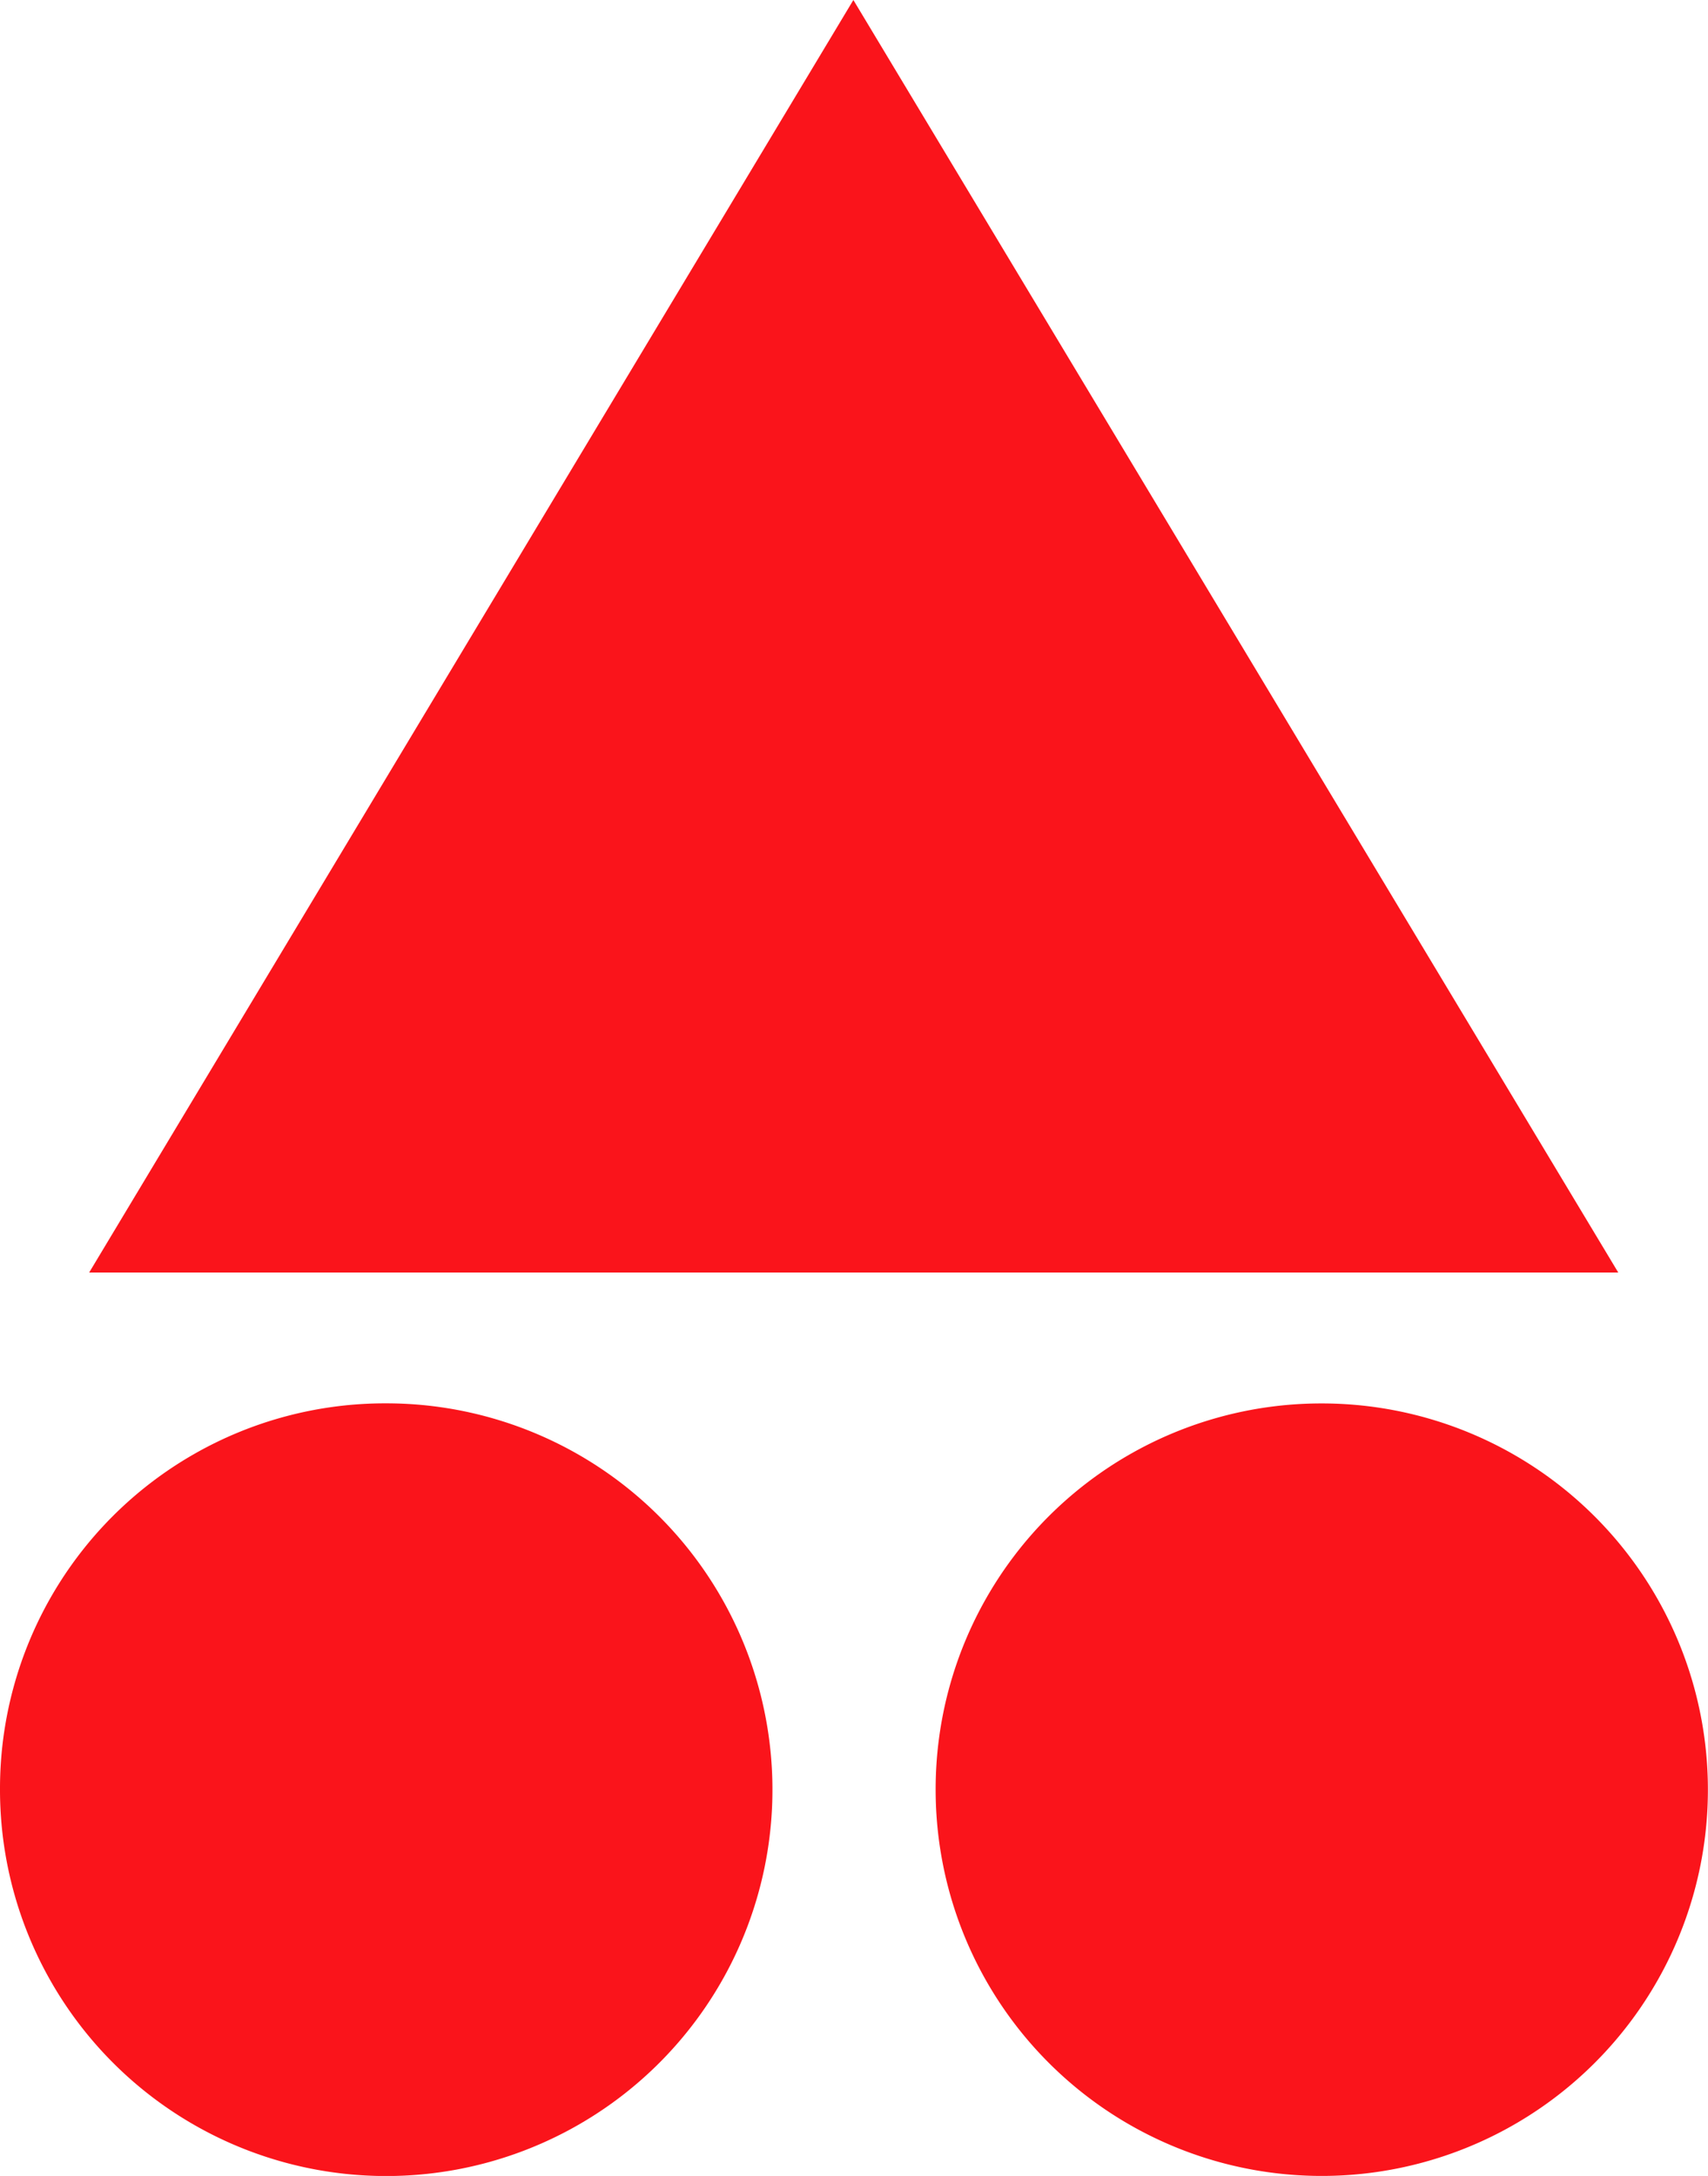
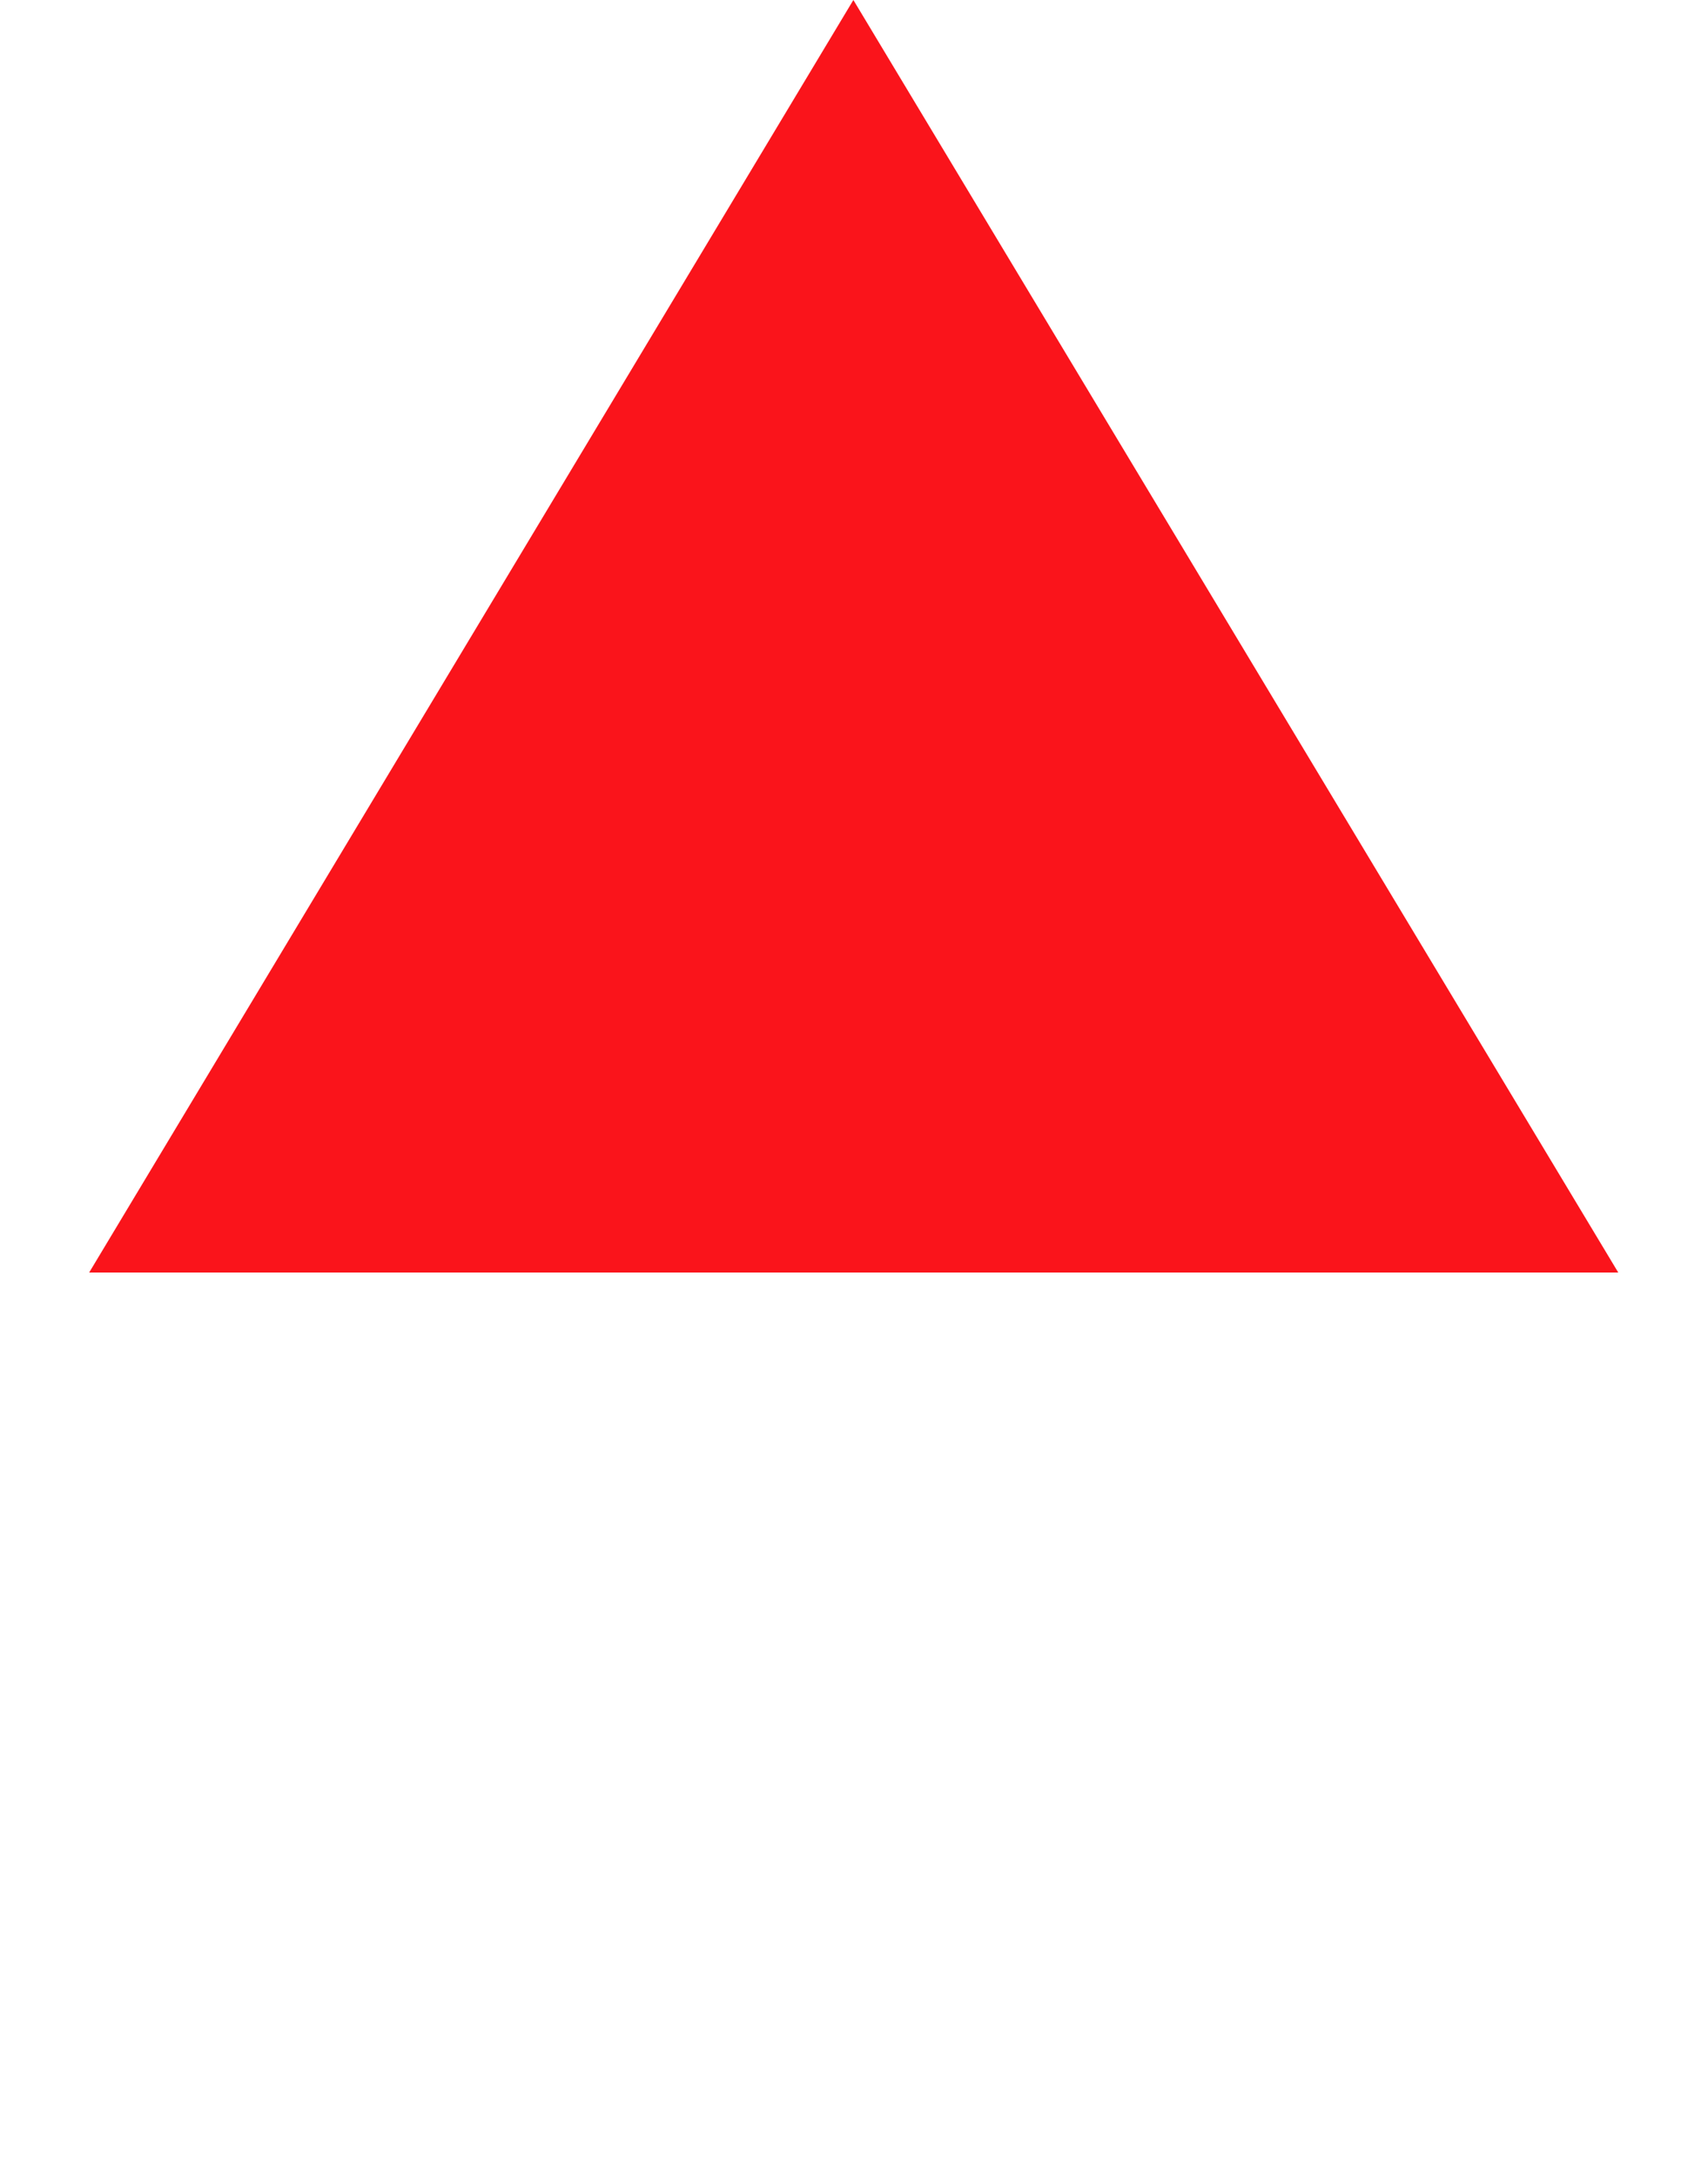
<svg xmlns="http://www.w3.org/2000/svg" viewBox="0 0 178.13 226.86">
  <defs>
    <style>.cls-1{fill:#fa141b;}</style>
  </defs>
  <g id="Capa_2" data-name="Capa 2">
    <g id="Capa_1-2" data-name="Capa 1">
      <path class="cls-1" d="M168.77,132.67H9.3C35.93,88.33,62.31,44.44,89,0,115.66,44.34,142.06,88.24,168.77,132.67Z" />
-       <path class="cls-1" d="M137.75,146.32a40.27,40.27,0,1,1-40.17,40.27A40.22,40.22,0,0,1,137.75,146.32Z" />
-       <path class="cls-1" d="M40.26,146.31A40.28,40.28,0,1,1,0,186.44,40.16,40.16,0,0,1,40.26,146.31Z" />
    </g>
  </g>
</svg>